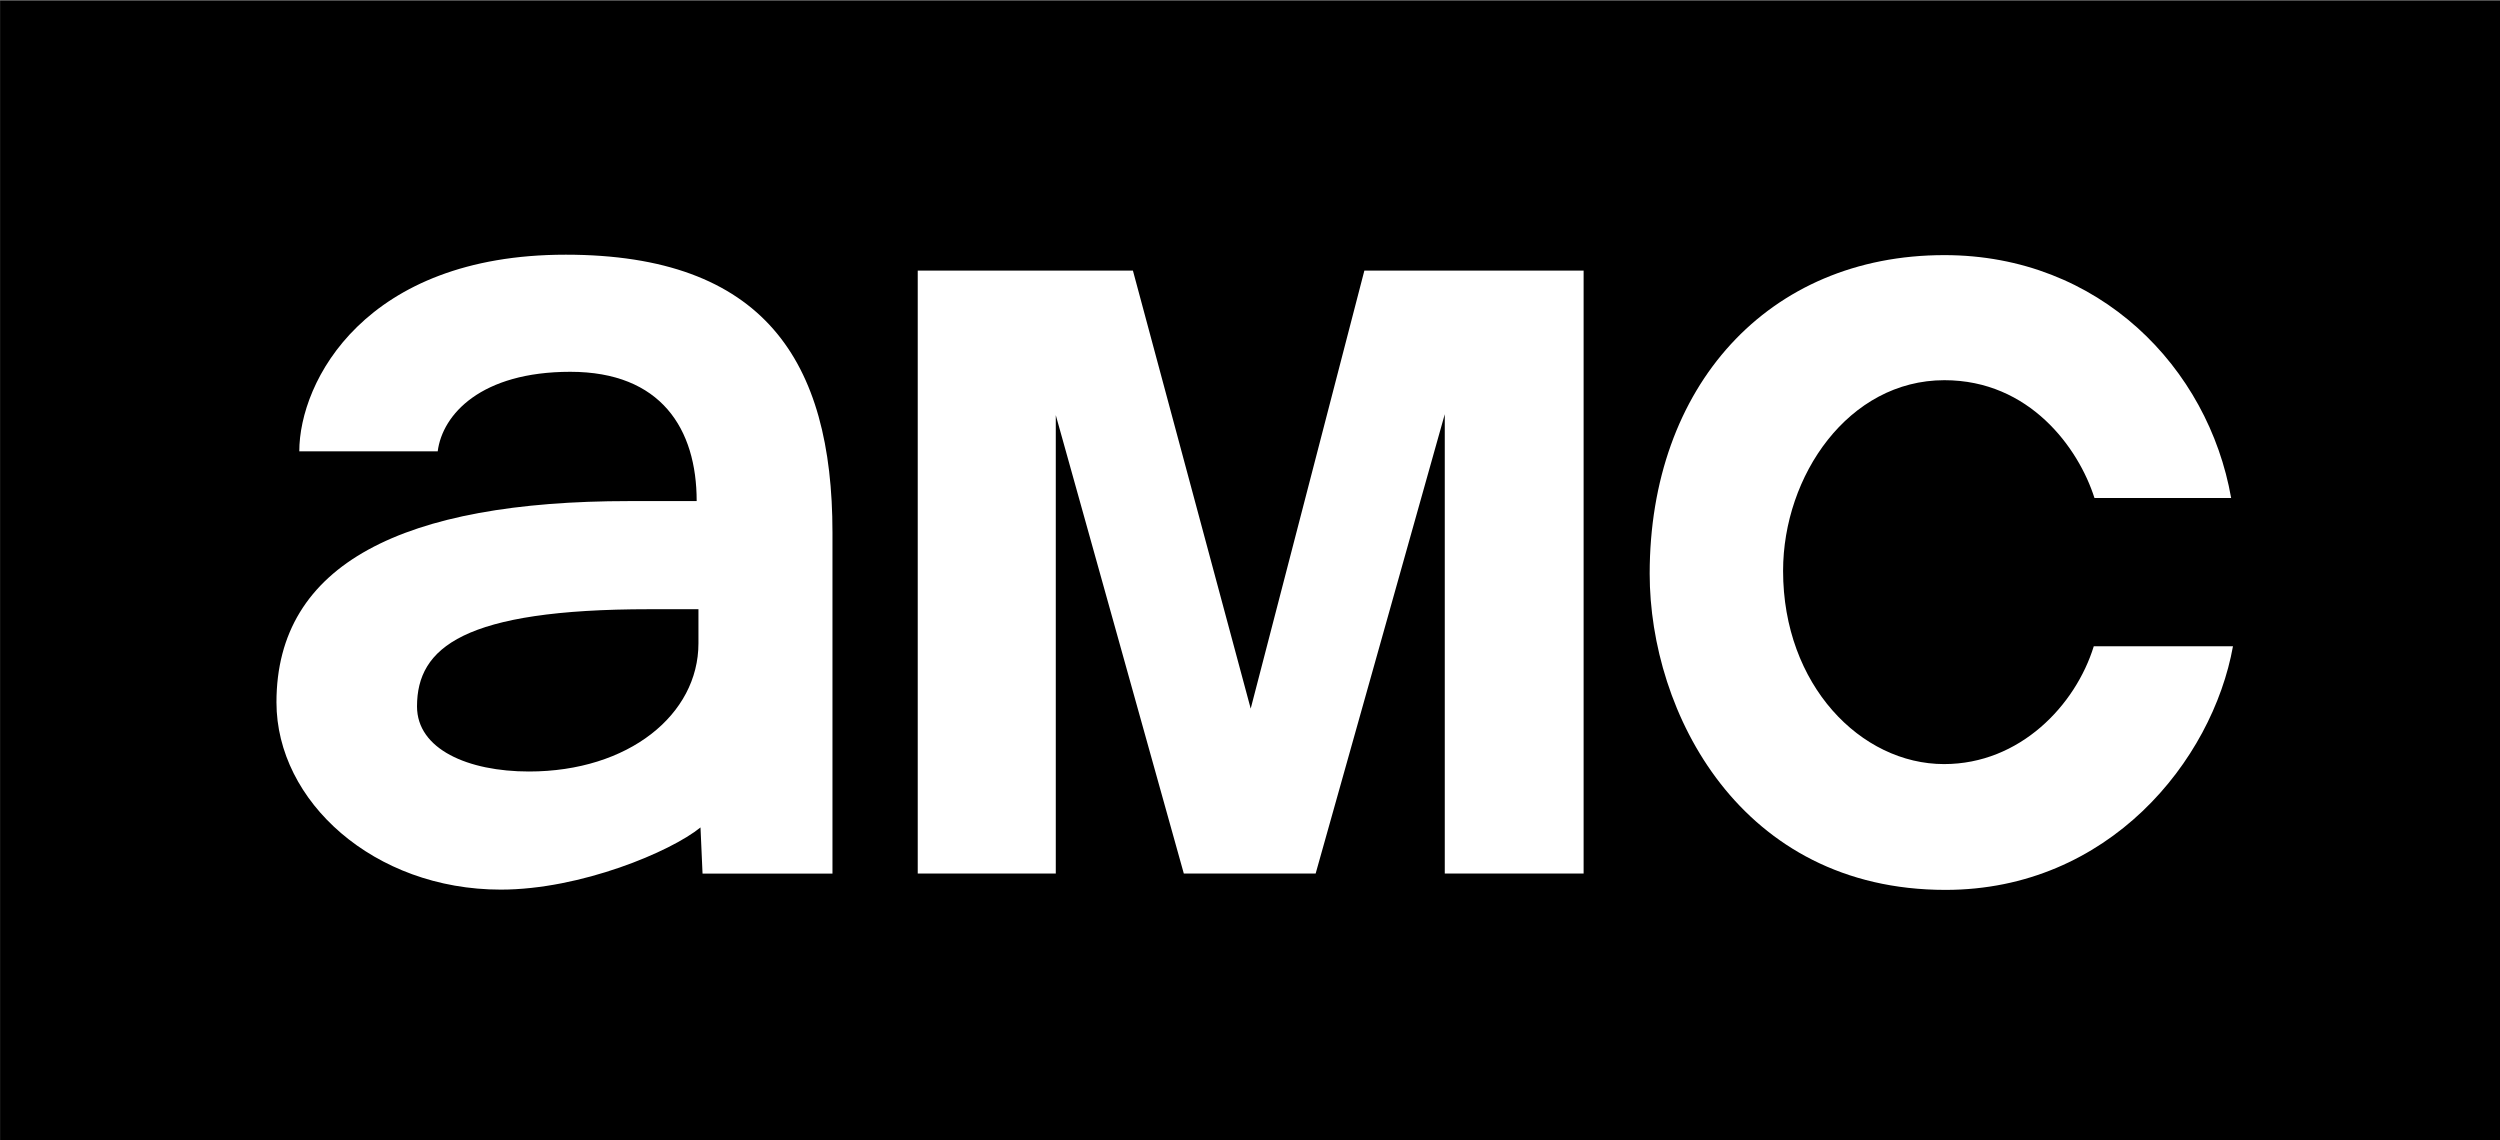
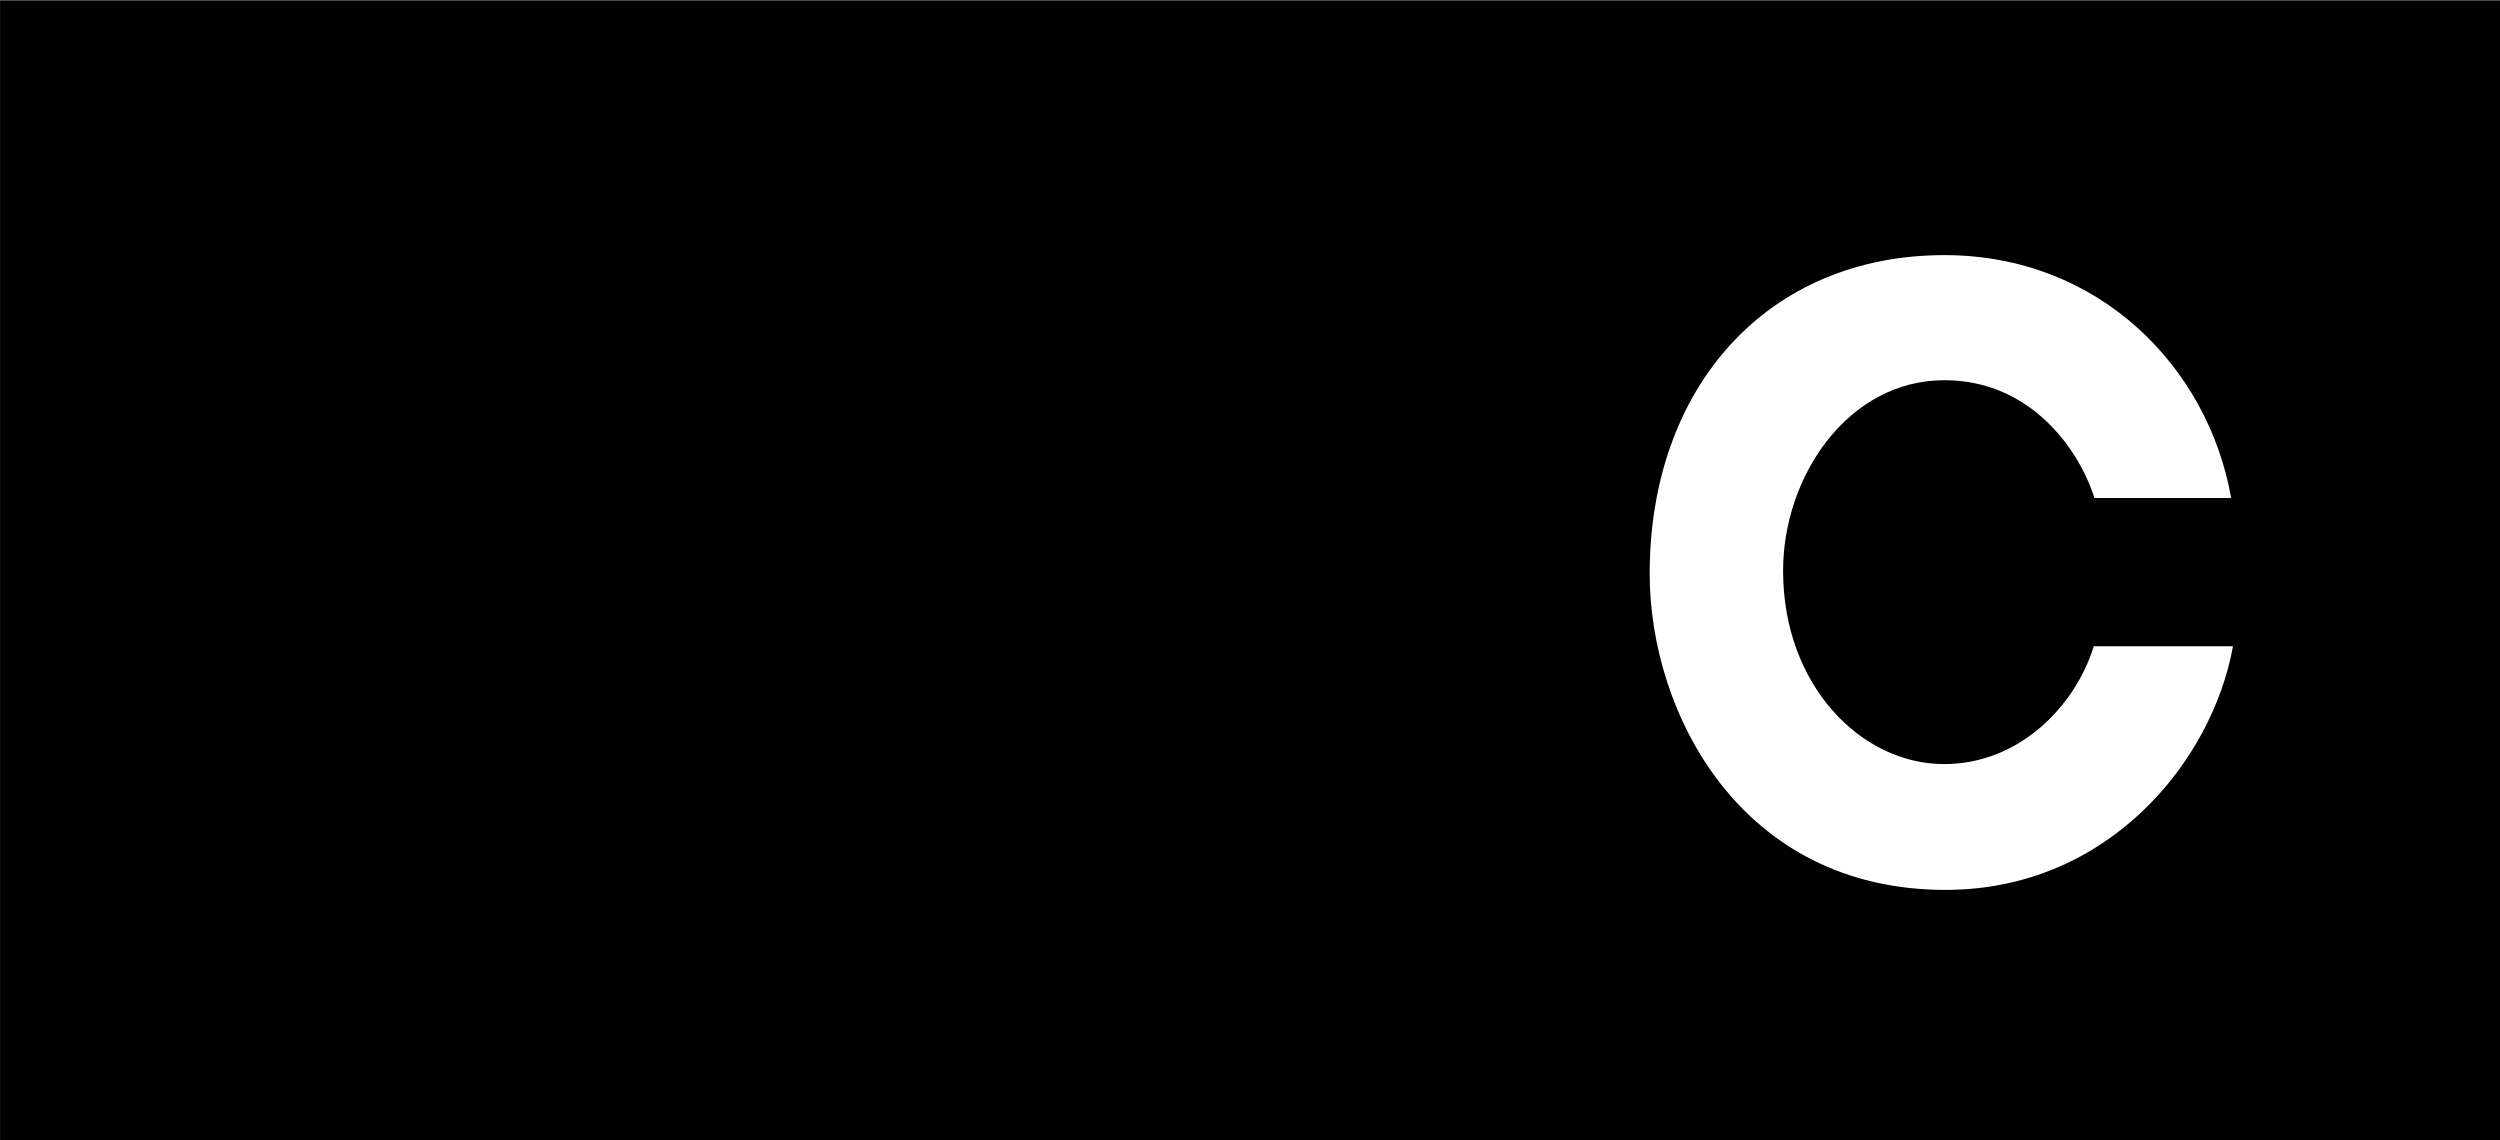
<svg xmlns="http://www.w3.org/2000/svg" width="81.892mm" height="37.356mm" viewBox="0 0 81.892 37.356">
  <rect x="0" y="0" width="81.892" height="37.356" fill="#808080" stroke="none" />
  <g>
    <path d="M.004.02h81.928v37.373h-81.928z" />
-     <path d="M18.528 8.343c-6.572 0-8.724 4.148-8.724 6.442h4.534c.154-1.212 1.421-2.606 4.343-2.606 2.975 0 4.14 1.87 4.14 4.235h-2.211c-7.387 0-11.554 2.047-11.554 6.592 0 3.245 3.196 6.135 7.348 6.135 2.615 0 5.572-1.245 6.542-2.037l.067 1.513h4.256v-11.172c0-5.626-2.246-9.102-8.741-9.102zm2.747 11.613h1.604v1.118c0 2.333-2.286 4.198-5.553 4.198-1.995 0-3.666-.729-3.666-2.132 0-1.93 1.522-3.184 7.614-3.184z" fill="#fff" />
-     <path d="M30.062 28.615v-19.75h7.049l3.858 14.347 3.723-14.347h7.182v19.75h-4.548v-15.047l-4.23 15.047h-4.318l-4.194-15.016v15.016z" fill="#fff" />
    <path d="M68.585 21.17h4.56c-.676 3.753-4.074 7.98-9.417 7.98-6.732 0-9.69-5.83-9.69-10.355 0-6.133 3.872-10.438 9.654-10.438 5.08 0 8.646 3.689 9.393 7.956h-4.477c-.522-1.642-2.127-3.859-4.916-3.859-3.142 0-5.284 3.13-5.284 6.246 0 3.743 2.55 6.329 5.273 6.329 2.489 0 4.31-1.93 4.904-3.859z" fill="#fff" />
  </g>
</svg>